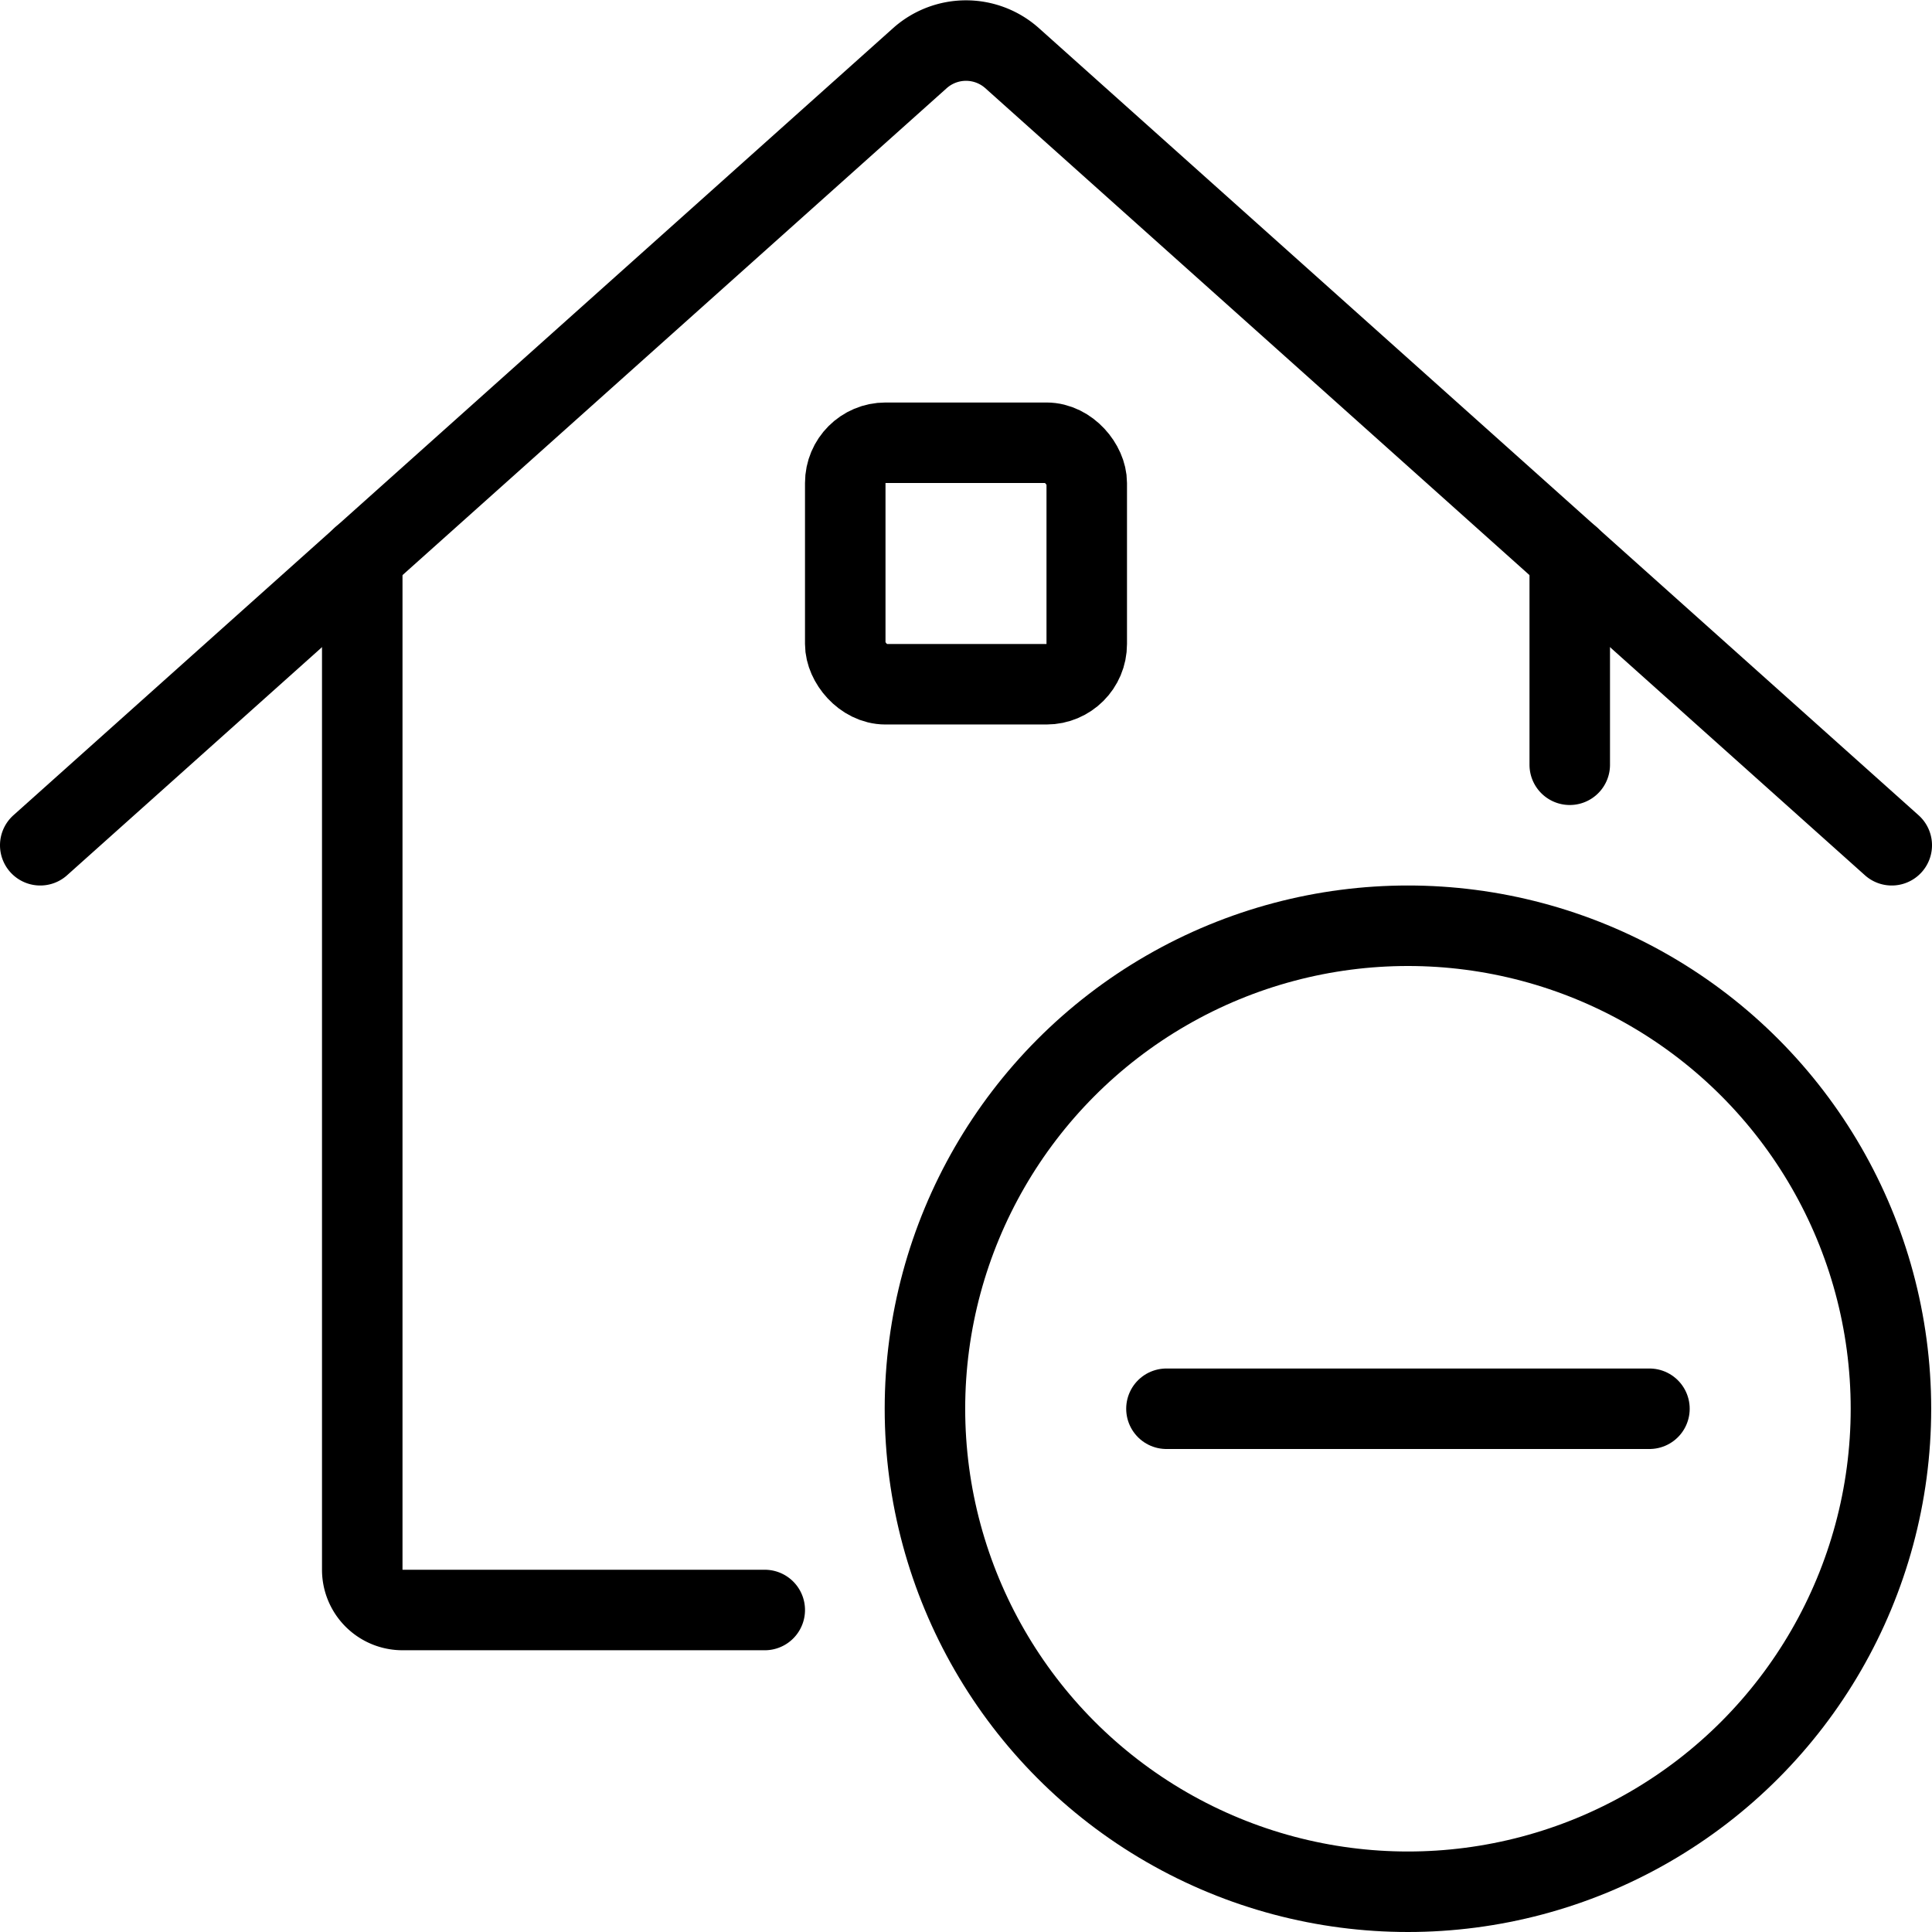
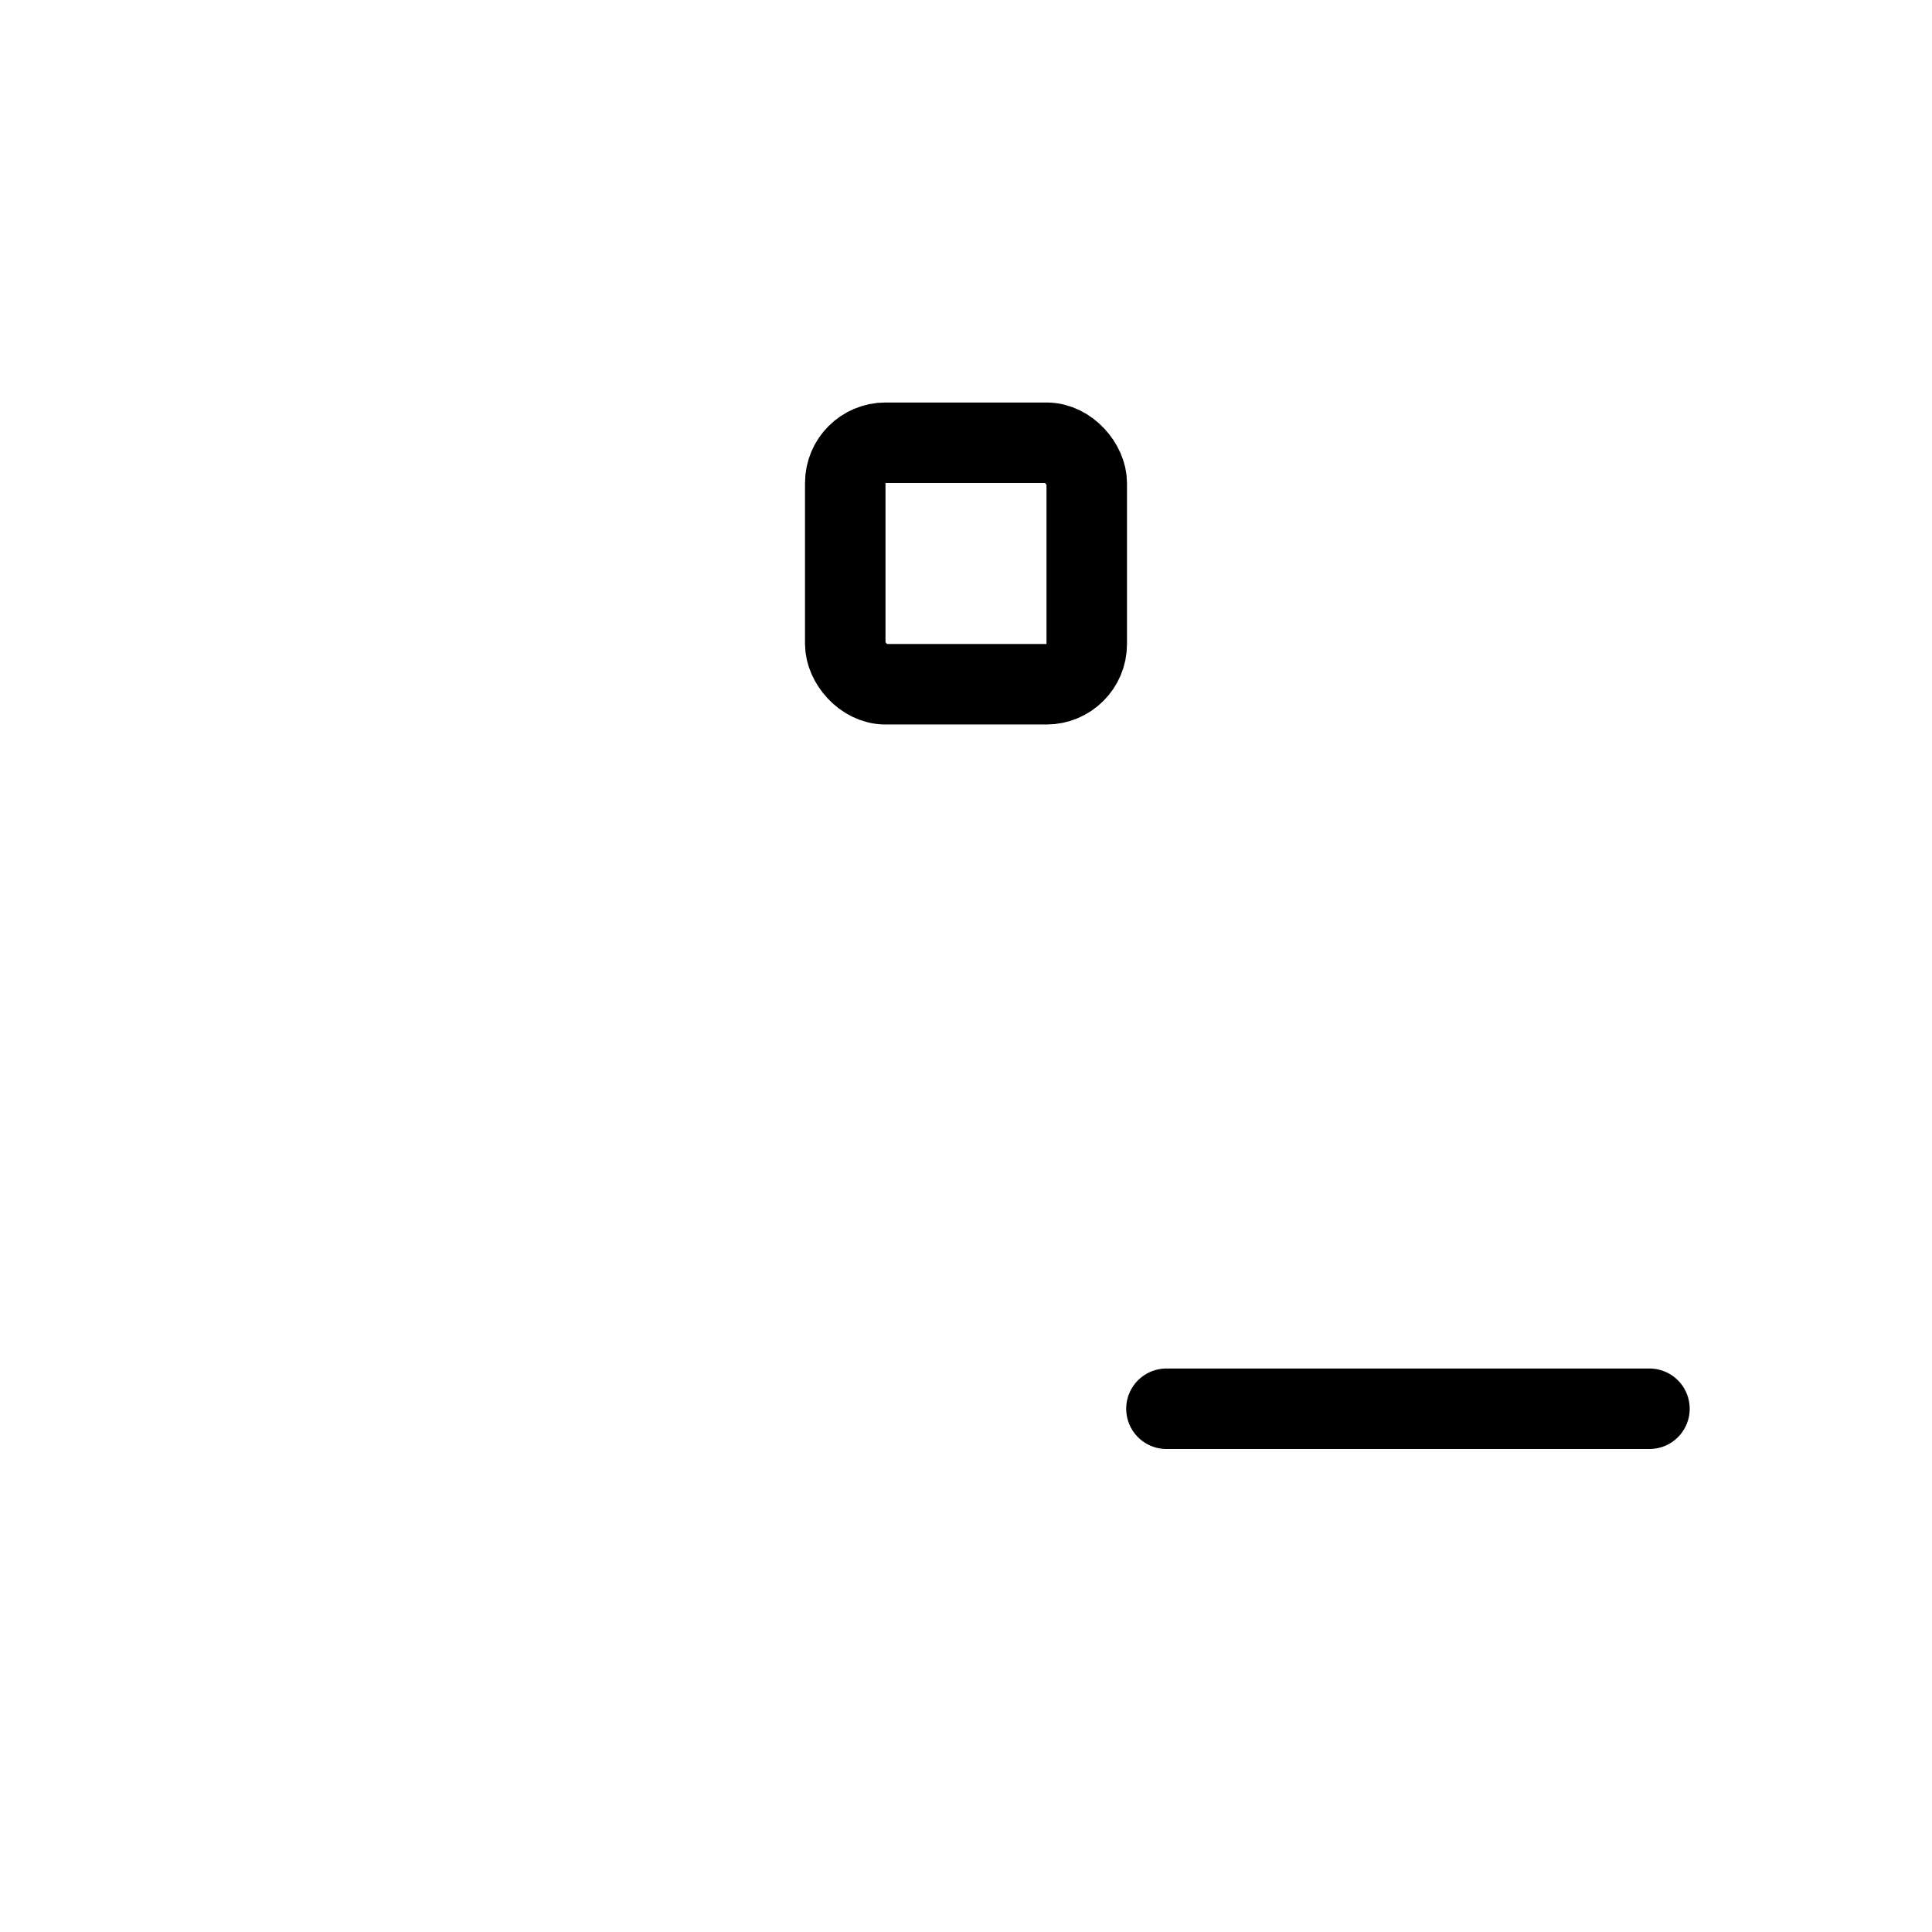
<svg xmlns="http://www.w3.org/2000/svg" viewBox="0 0 24 24" stroke="black">
-   <circle cx="17.49" cy="17.5" r="6" fill="none" stroke-linecap="round" stroke-linejoin="round" />
  <path d="M20.49 17.5h-6" fill="none" stroke-linecap="round" stroke-linejoin="round" />
  <g fill="none" stroke-linecap="round" stroke-linejoin="round">
-     <path d="M4.5 6.92V19.5a.5.5 0 0 0 .5.5h4.5m10-13.08V9.5" />
-     <path d="M.5 10.5 11.43.72a.86.86 0 0 1 1.14 0L23.5 10.5" />
    <rect x="10.5" y="5.5" width="3" height="3" rx=".5" />
  </g>
</svg>